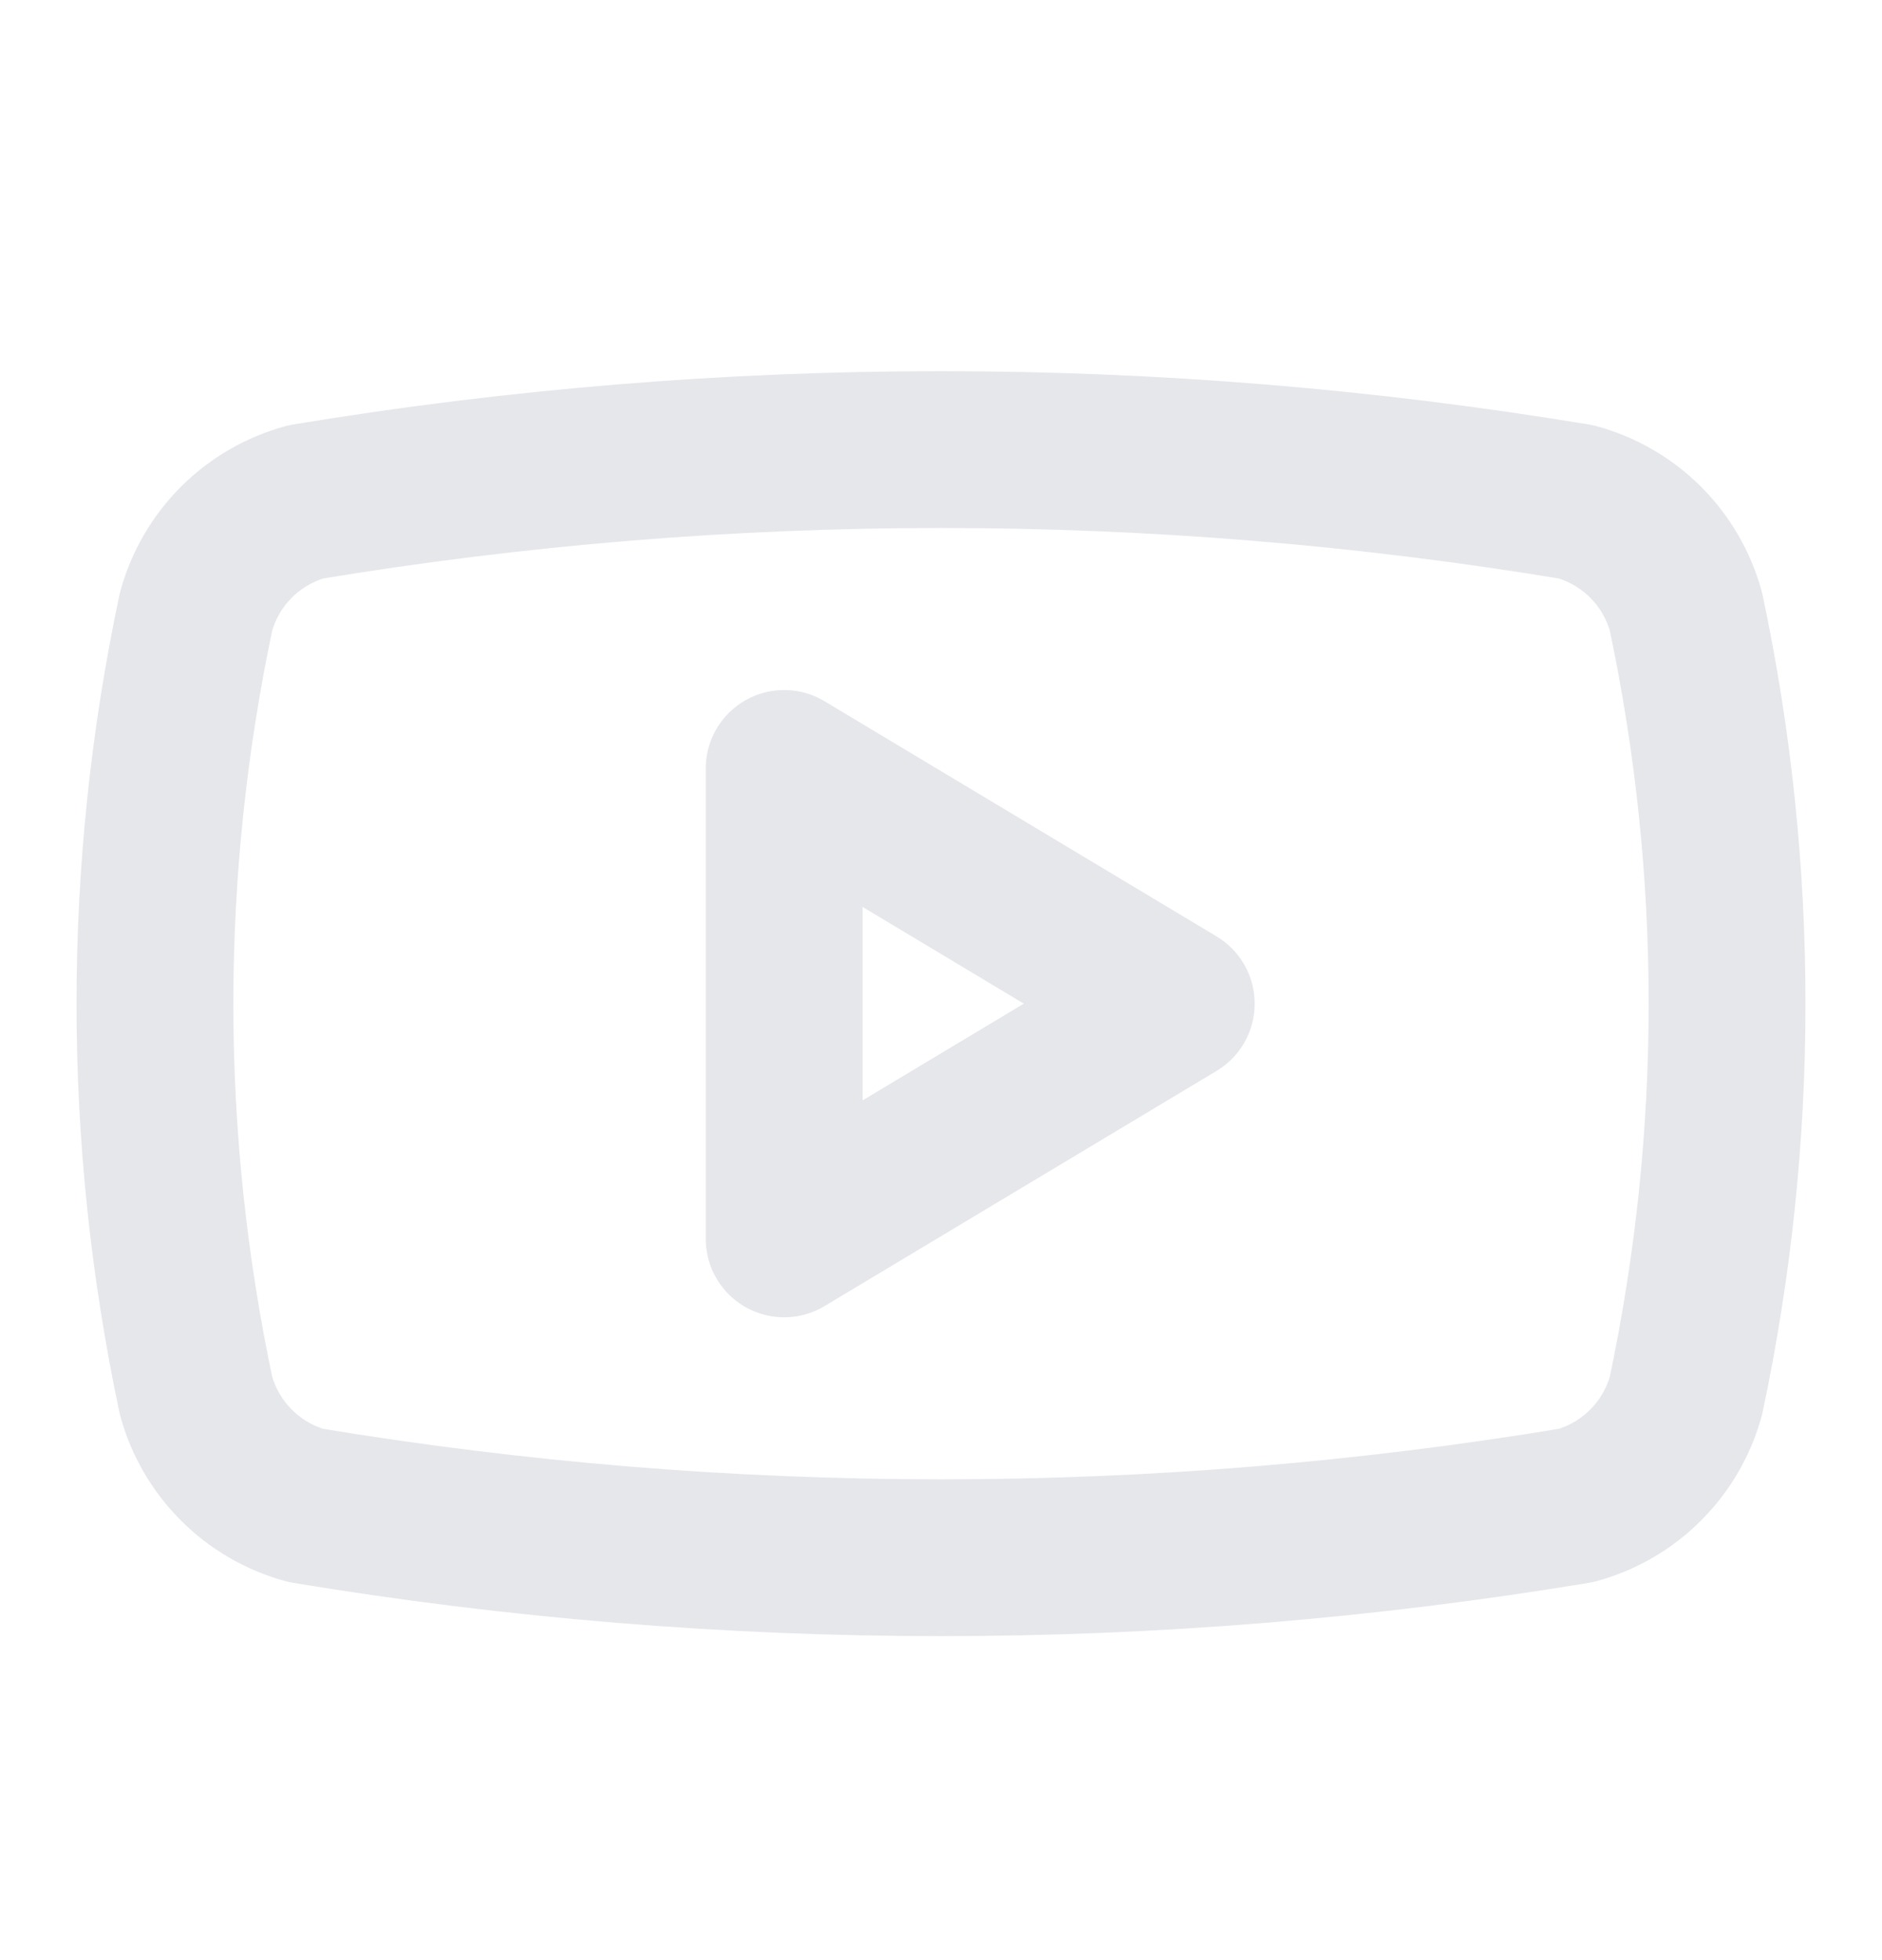
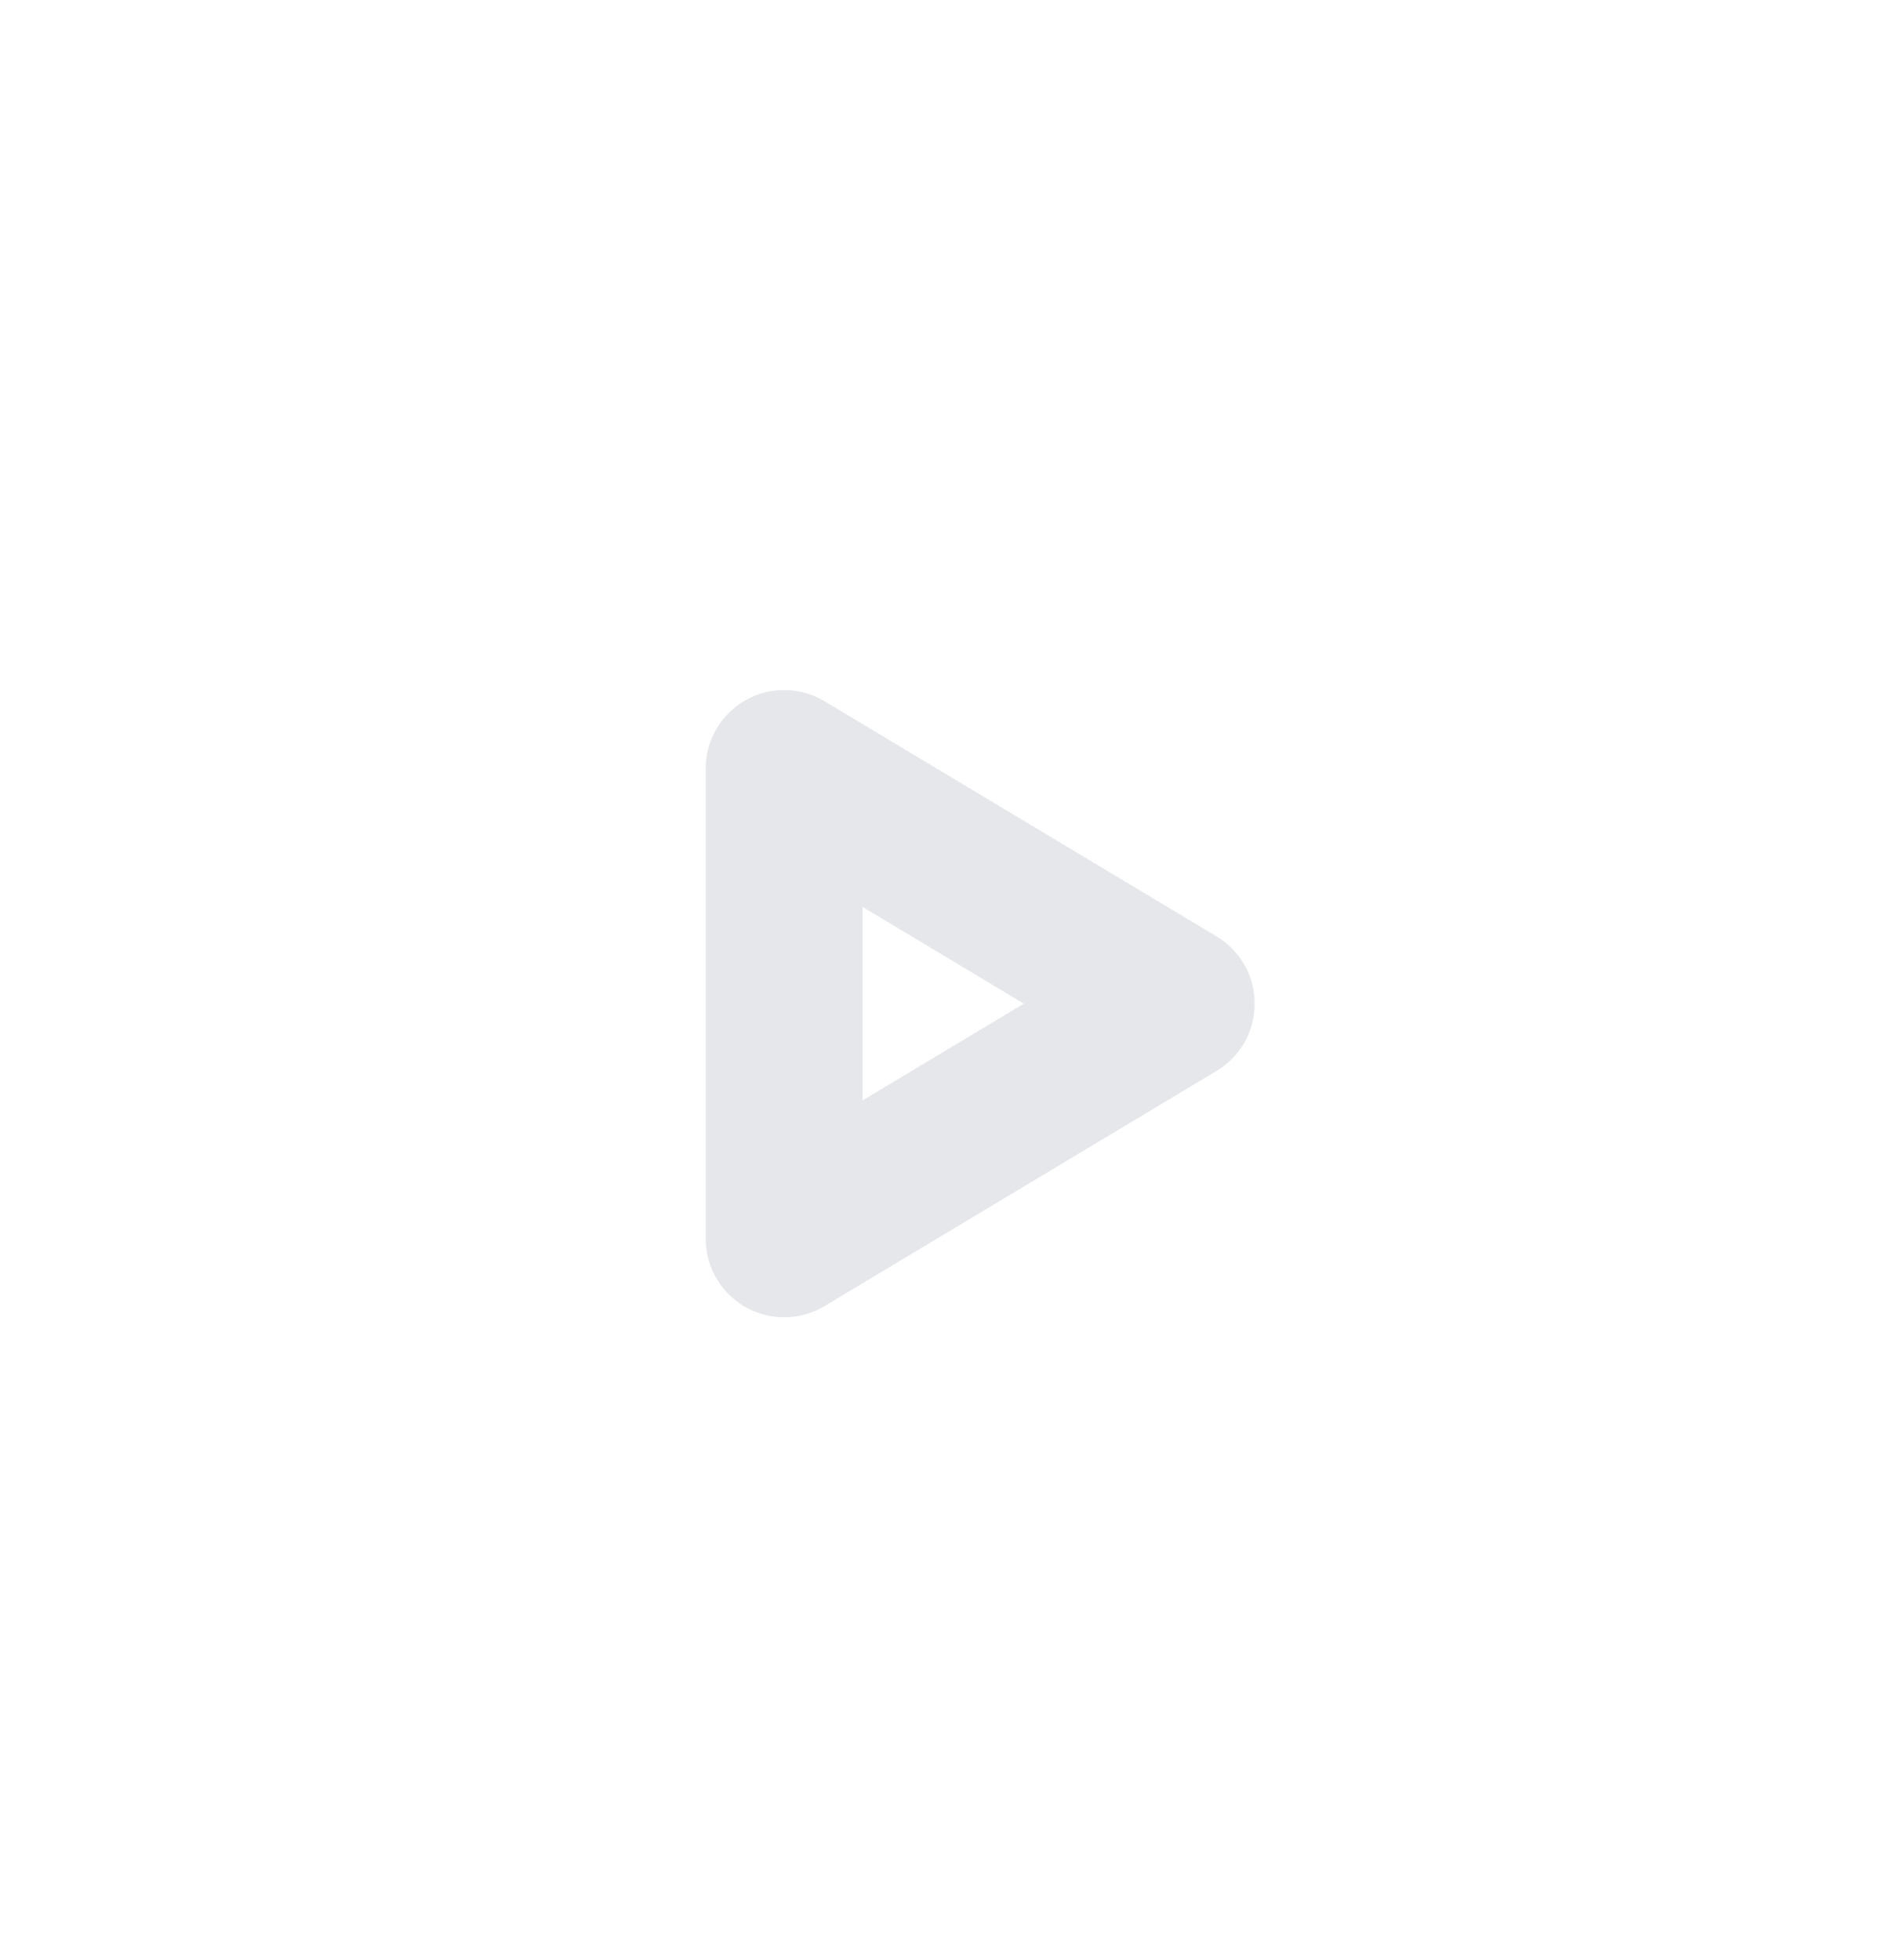
<svg xmlns="http://www.w3.org/2000/svg" width="24" height="25" viewBox="0 0 24 25" fill="none">
-   <path d="M2.5 17.801C1.801 14.504 1.801 11.098 2.5 7.801C2.592 7.466 2.769 7.161 3.015 6.915C3.26 6.67 3.565 6.493 3.9 6.401C9.263 5.512 14.737 5.512 20.1 6.401C20.435 6.493 20.74 6.67 20.985 6.915C21.231 7.161 21.408 7.466 21.5 7.801C22.199 11.098 22.199 14.504 21.5 17.801C21.408 18.136 21.231 18.441 20.985 18.686C20.74 18.932 20.435 19.109 20.1 19.201C14.737 20.09 9.263 20.09 3.9 19.201C3.565 19.109 3.26 18.932 3.015 18.686C2.769 18.441 2.592 18.136 2.5 17.801Z" stroke="#E5E7EB" stroke-width="2" stroke-linecap="round" stroke-linejoin="round" />
  <path d="M10 15.801L15 12.801L10 9.801V15.801Z" stroke="#E5E7EB" stroke-width="2" stroke-linecap="round" stroke-linejoin="round" />
</svg>